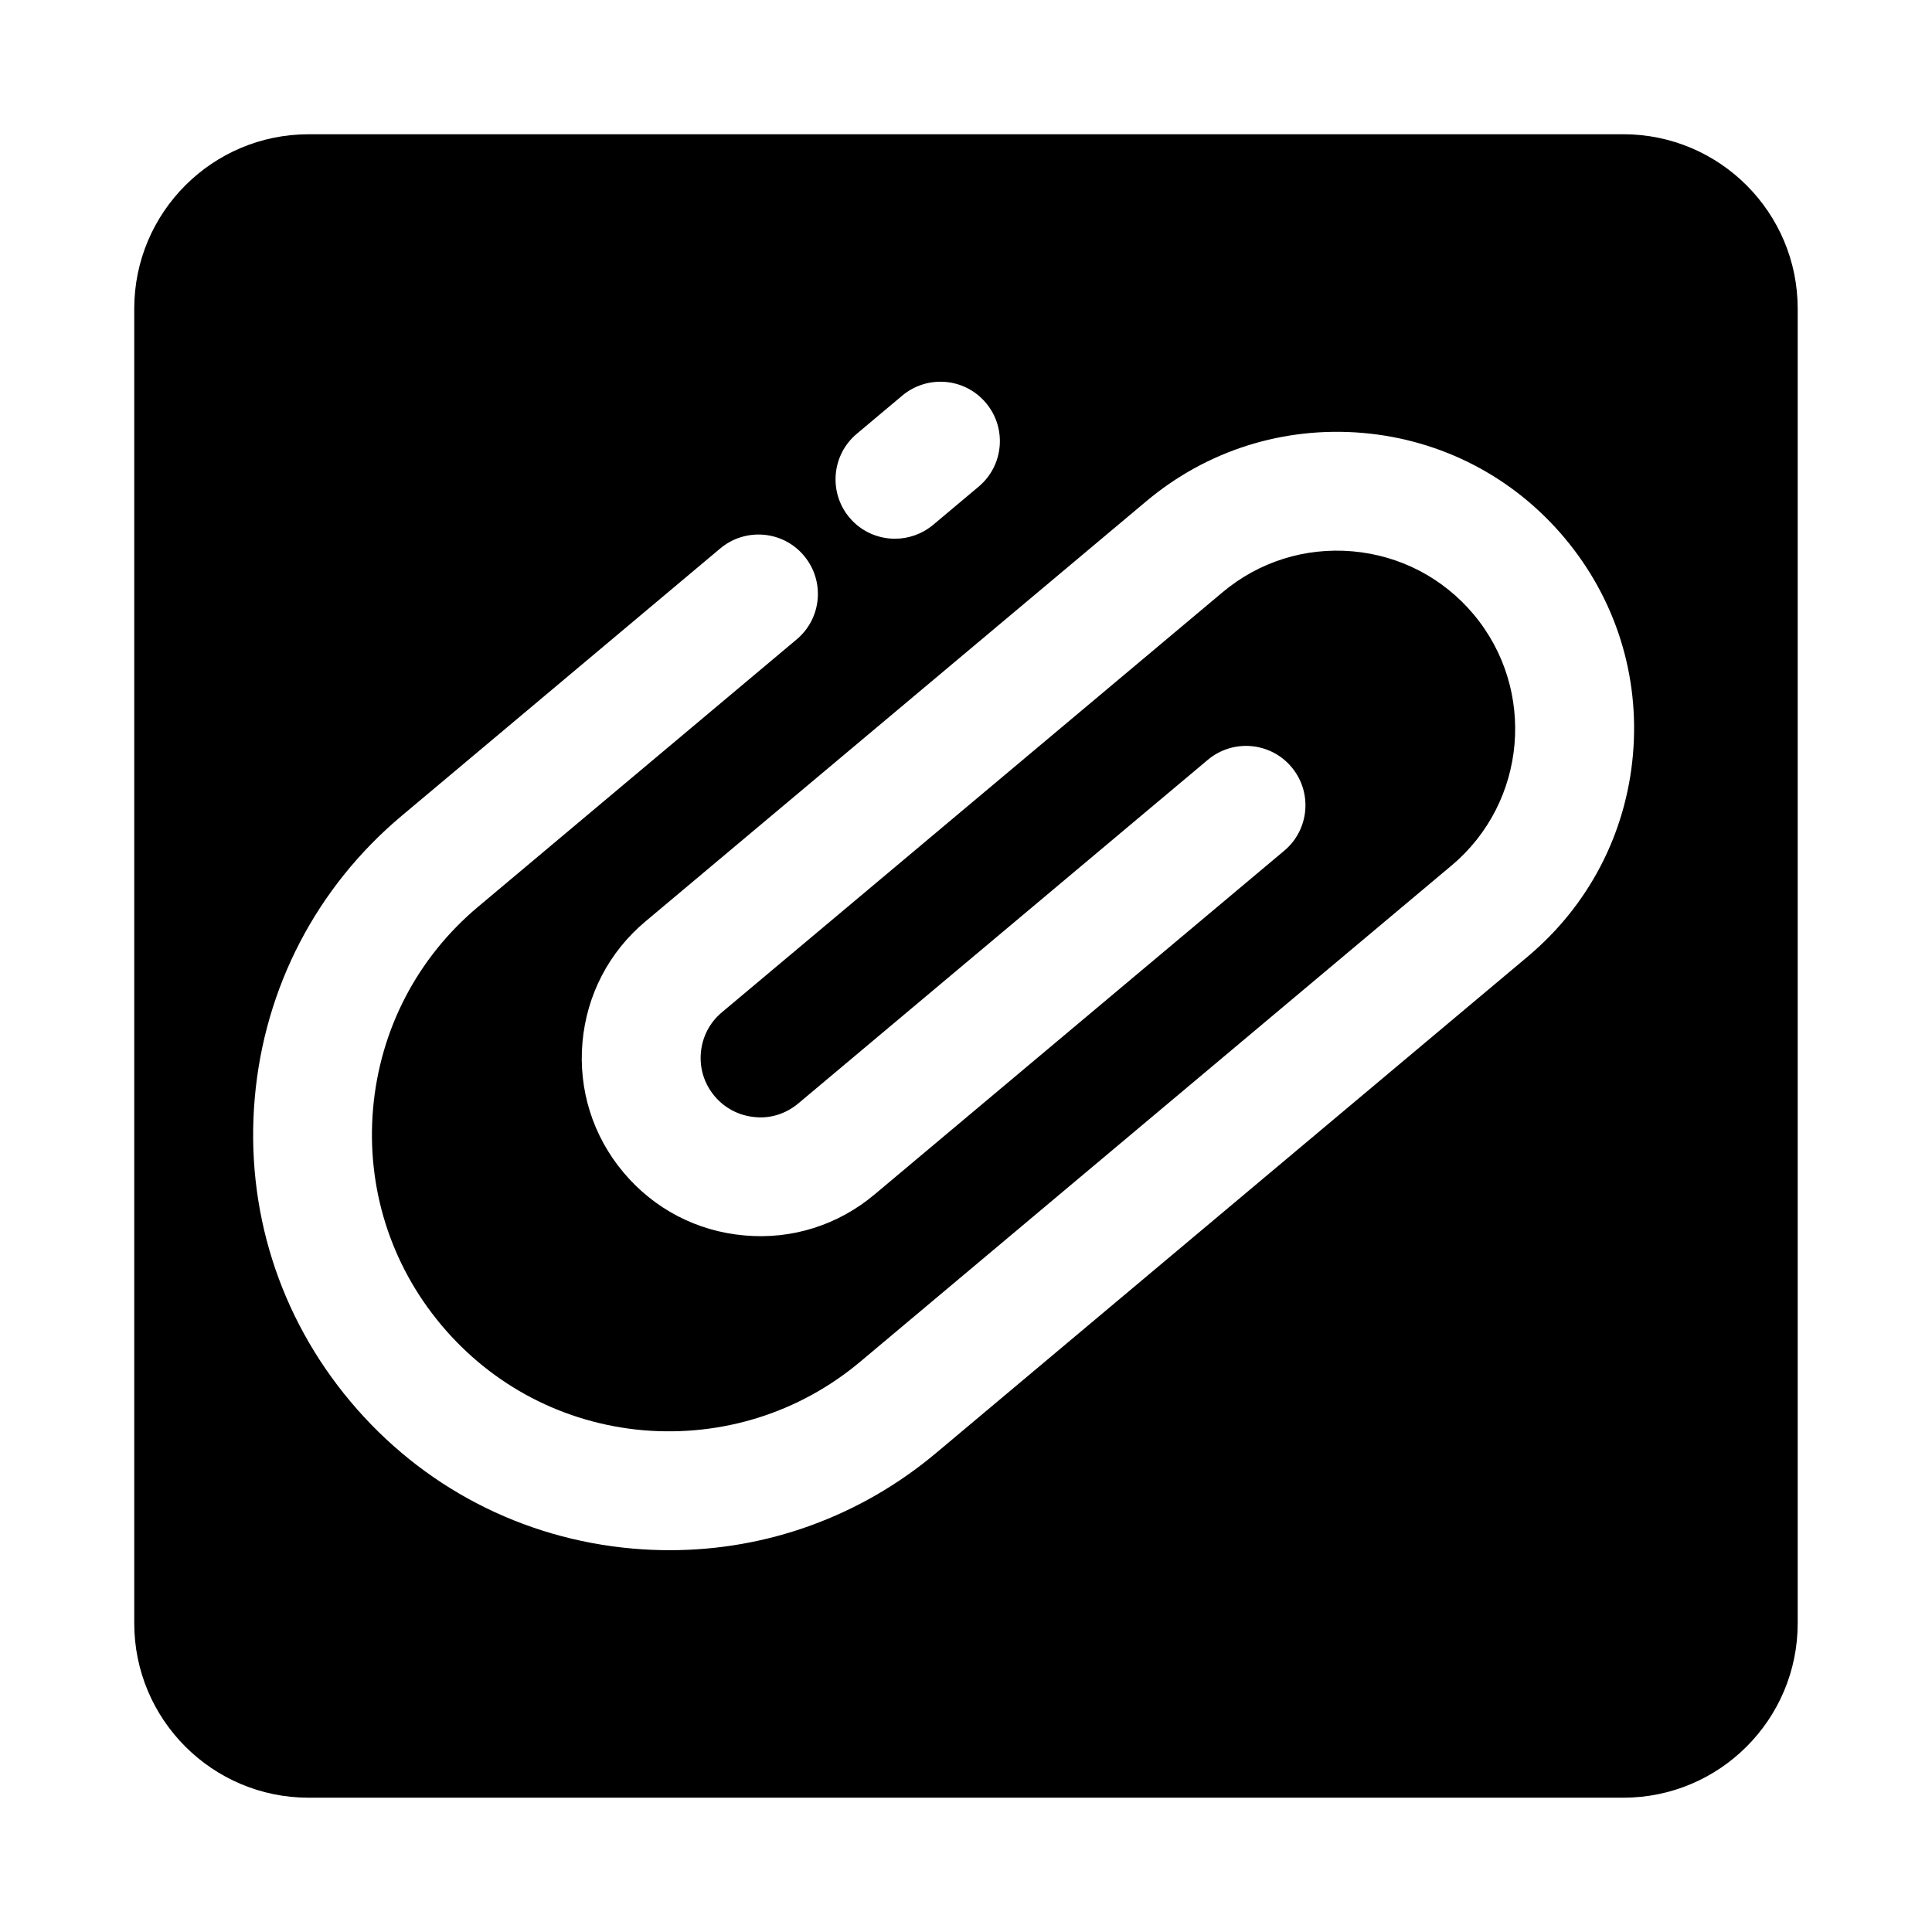
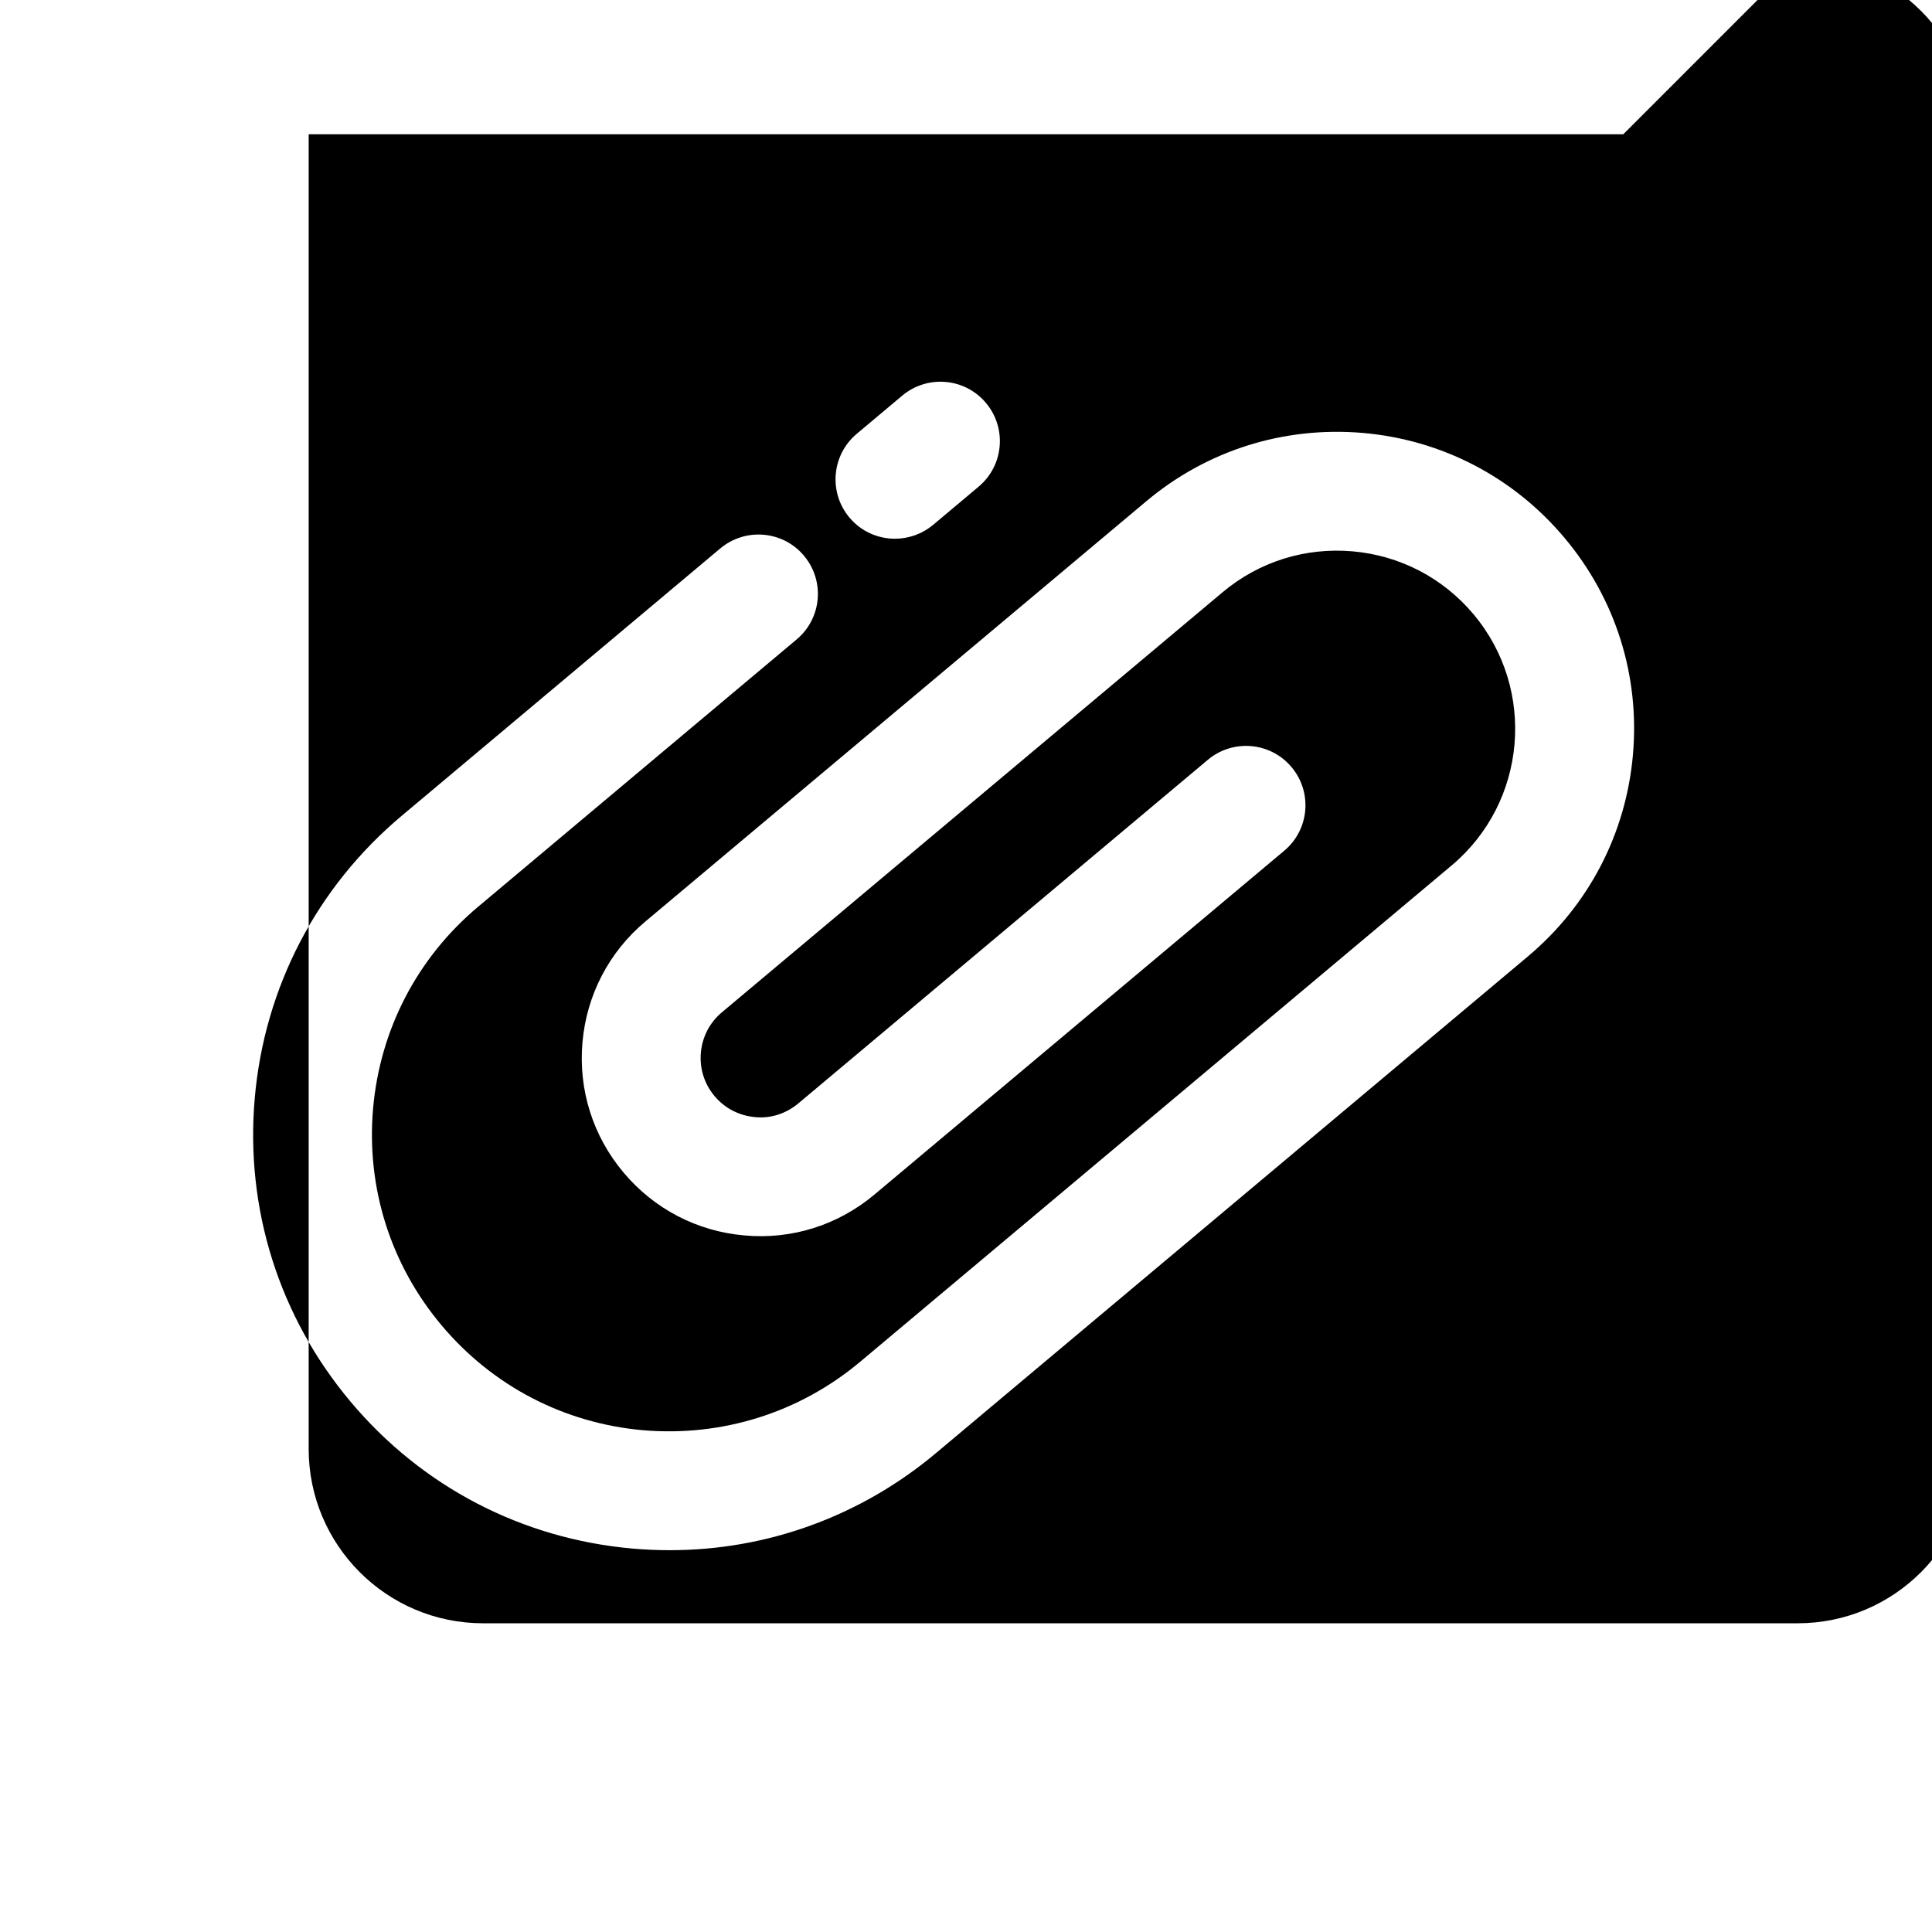
<svg xmlns="http://www.w3.org/2000/svg" fill="#000000" width="800px" height="800px" version="1.1" viewBox="144 144 512 512">
-   <path d="m574.19 179.58h-348.39c-25.52 0-46.223 20.703-46.223 46.223v348.38c0 25.523 20.703 46.227 46.223 46.227h348.38c25.523 0 46.227-20.703 46.227-46.223v-348.39c0-25.52-20.703-46.223-46.223-46.223zm-203.14 79.383 12.059-10.125c6.66-5.574 16.609-4.723 22.184 1.953 5.59 6.66 4.723 16.594-1.953 22.184l-12.059 10.125c-2.961 2.457-6.551 3.668-10.109 3.668-4.504 0-8.957-1.906-12.074-5.621-5.574-6.66-4.707-16.598 1.953-22.184zm177.86 138.5-156.78 131.55c-20.027 16.816-44.809 25.805-70.645 25.805-3.258 0-6.519-0.141-9.793-0.426-29.332-2.566-55.906-16.406-74.816-38.965-18.926-22.547-27.93-51.105-25.363-80.438 2.566-29.316 16.406-55.891 38.949-74.801l84.418-70.848c6.66-5.574 16.609-4.738 22.184 1.938 5.59 6.66 4.723 16.594-1.938 22.168l-84.418 70.848c-16.105 13.508-25.992 32.496-27.836 53.449-1.828 20.941 4.598 41.344 18.121 57.449 13.523 16.105 32.496 25.992 53.449 27.836 20.906 1.762 41.344-4.613 57.465-18.105l156.78-131.56c19.949-16.734 22.562-46.602 5.824-66.566-8.109-9.652-19.492-15.586-32.07-16.688-12.578-1.086-24.812 2.754-34.465 10.863l-132.68 111.31c-3.227 2.707-5.195 6.504-5.559 10.707-0.363 4.188 0.914 8.25 3.621 11.477 2.707 3.227 6.504 5.195 10.691 5.574 4.141 0.441 8.266-0.914 11.492-3.606l108.55-91.078c6.644-5.574 16.594-4.738 22.184 1.938 5.59 6.66 4.723 16.594-1.953 22.168l-108.55 91.078c-9.668 8.125-21.93 12.012-34.48 10.863-12.562-1.086-23.961-7.023-32.07-16.703-8.109-9.652-11.965-21.898-10.863-34.465 1.102-12.562 7.023-23.945 16.703-32.055l132.68-111.31c16.09-13.523 36.465-19.934 57.449-18.137 20.957 1.828 39.926 11.715 53.449 27.836 13.523 16.121 19.949 36.512 18.105 57.449-1.84 20.941-11.727 39.914-27.832 53.438z" />
+   <path d="m574.19 179.58h-348.39v348.38c0 25.523 20.703 46.227 46.223 46.227h348.38c25.523 0 46.227-20.703 46.227-46.223v-348.39c0-25.52-20.703-46.223-46.223-46.223zm-203.14 79.383 12.059-10.125c6.66-5.574 16.609-4.723 22.184 1.953 5.59 6.66 4.723 16.594-1.953 22.184l-12.059 10.125c-2.961 2.457-6.551 3.668-10.109 3.668-4.504 0-8.957-1.906-12.074-5.621-5.574-6.66-4.707-16.598 1.953-22.184zm177.86 138.5-156.78 131.55c-20.027 16.816-44.809 25.805-70.645 25.805-3.258 0-6.519-0.141-9.793-0.426-29.332-2.566-55.906-16.406-74.816-38.965-18.926-22.547-27.93-51.105-25.363-80.438 2.566-29.316 16.406-55.891 38.949-74.801l84.418-70.848c6.66-5.574 16.609-4.738 22.184 1.938 5.59 6.66 4.723 16.594-1.938 22.168l-84.418 70.848c-16.105 13.508-25.992 32.496-27.836 53.449-1.828 20.941 4.598 41.344 18.121 57.449 13.523 16.105 32.496 25.992 53.449 27.836 20.906 1.762 41.344-4.613 57.465-18.105l156.78-131.56c19.949-16.734 22.562-46.602 5.824-66.566-8.109-9.652-19.492-15.586-32.07-16.688-12.578-1.086-24.812 2.754-34.465 10.863l-132.68 111.31c-3.227 2.707-5.195 6.504-5.559 10.707-0.363 4.188 0.914 8.25 3.621 11.477 2.707 3.227 6.504 5.195 10.691 5.574 4.141 0.441 8.266-0.914 11.492-3.606l108.55-91.078c6.644-5.574 16.594-4.738 22.184 1.938 5.59 6.66 4.723 16.594-1.953 22.168l-108.55 91.078c-9.668 8.125-21.93 12.012-34.48 10.863-12.562-1.086-23.961-7.023-32.07-16.703-8.109-9.652-11.965-21.898-10.863-34.465 1.102-12.562 7.023-23.945 16.703-32.055l132.68-111.31c16.09-13.523 36.465-19.934 57.449-18.137 20.957 1.828 39.926 11.715 53.449 27.836 13.523 16.121 19.949 36.512 18.105 57.449-1.84 20.941-11.727 39.914-27.832 53.438z" />
</svg>